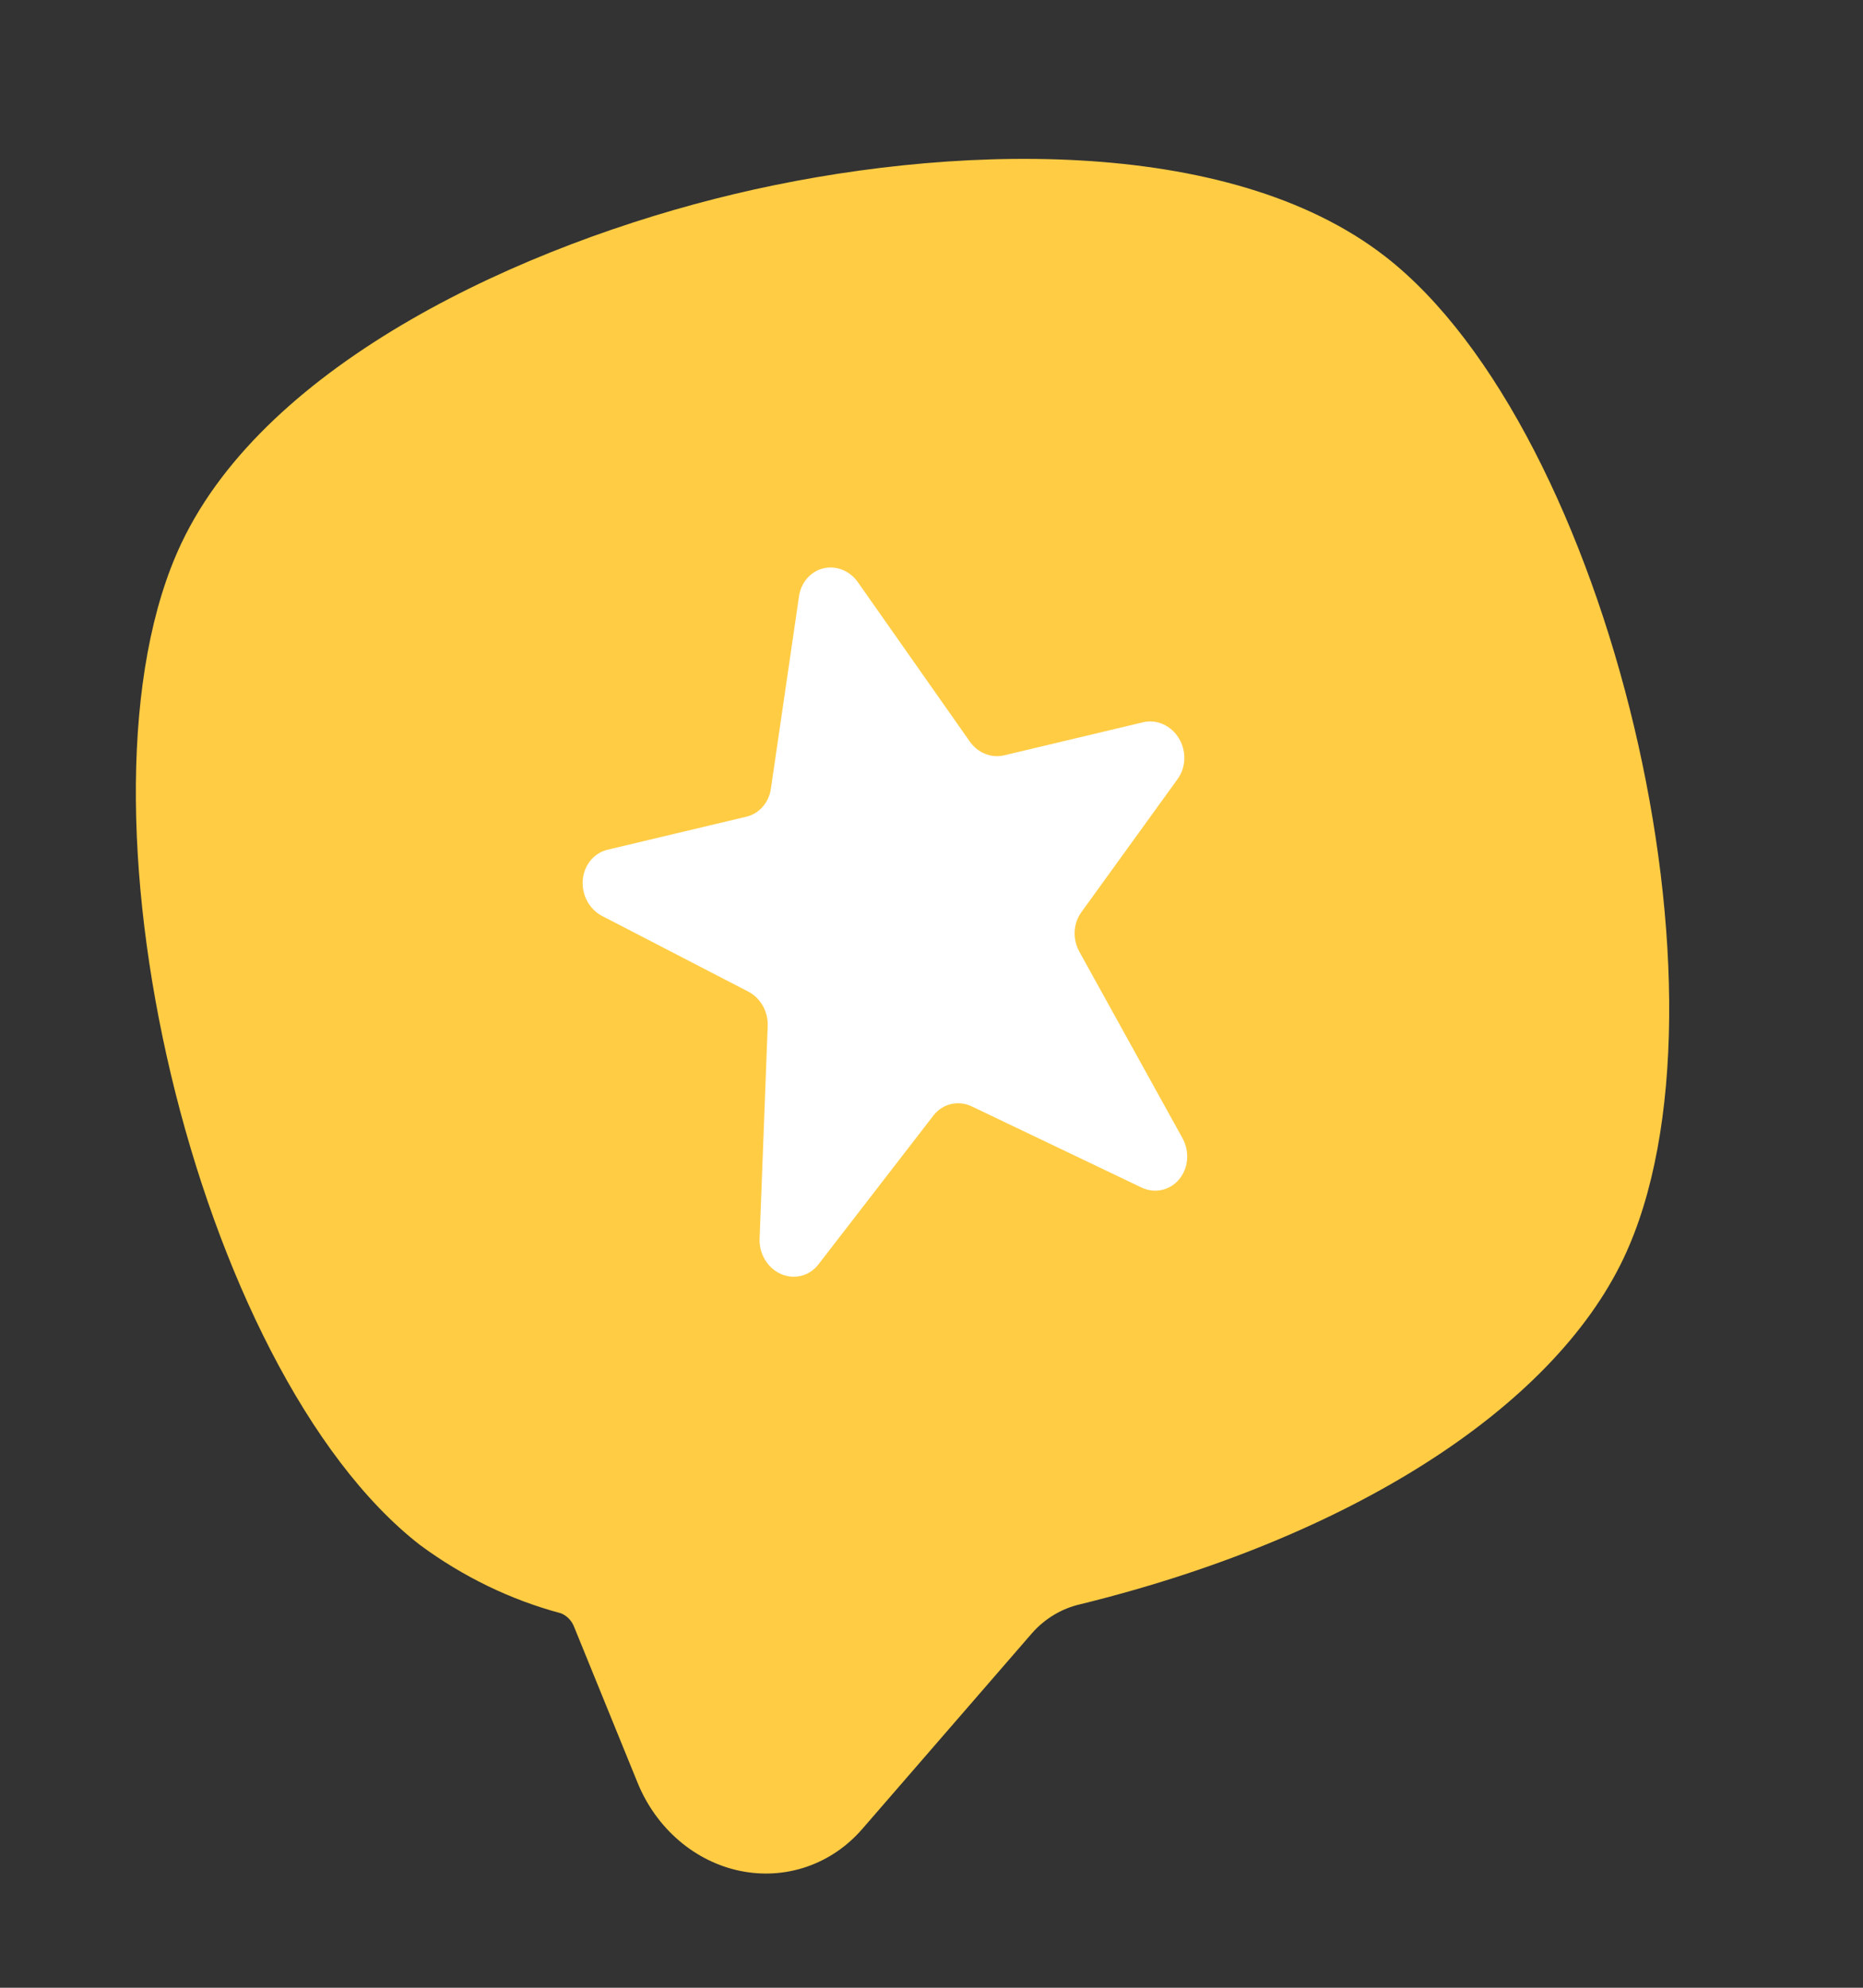
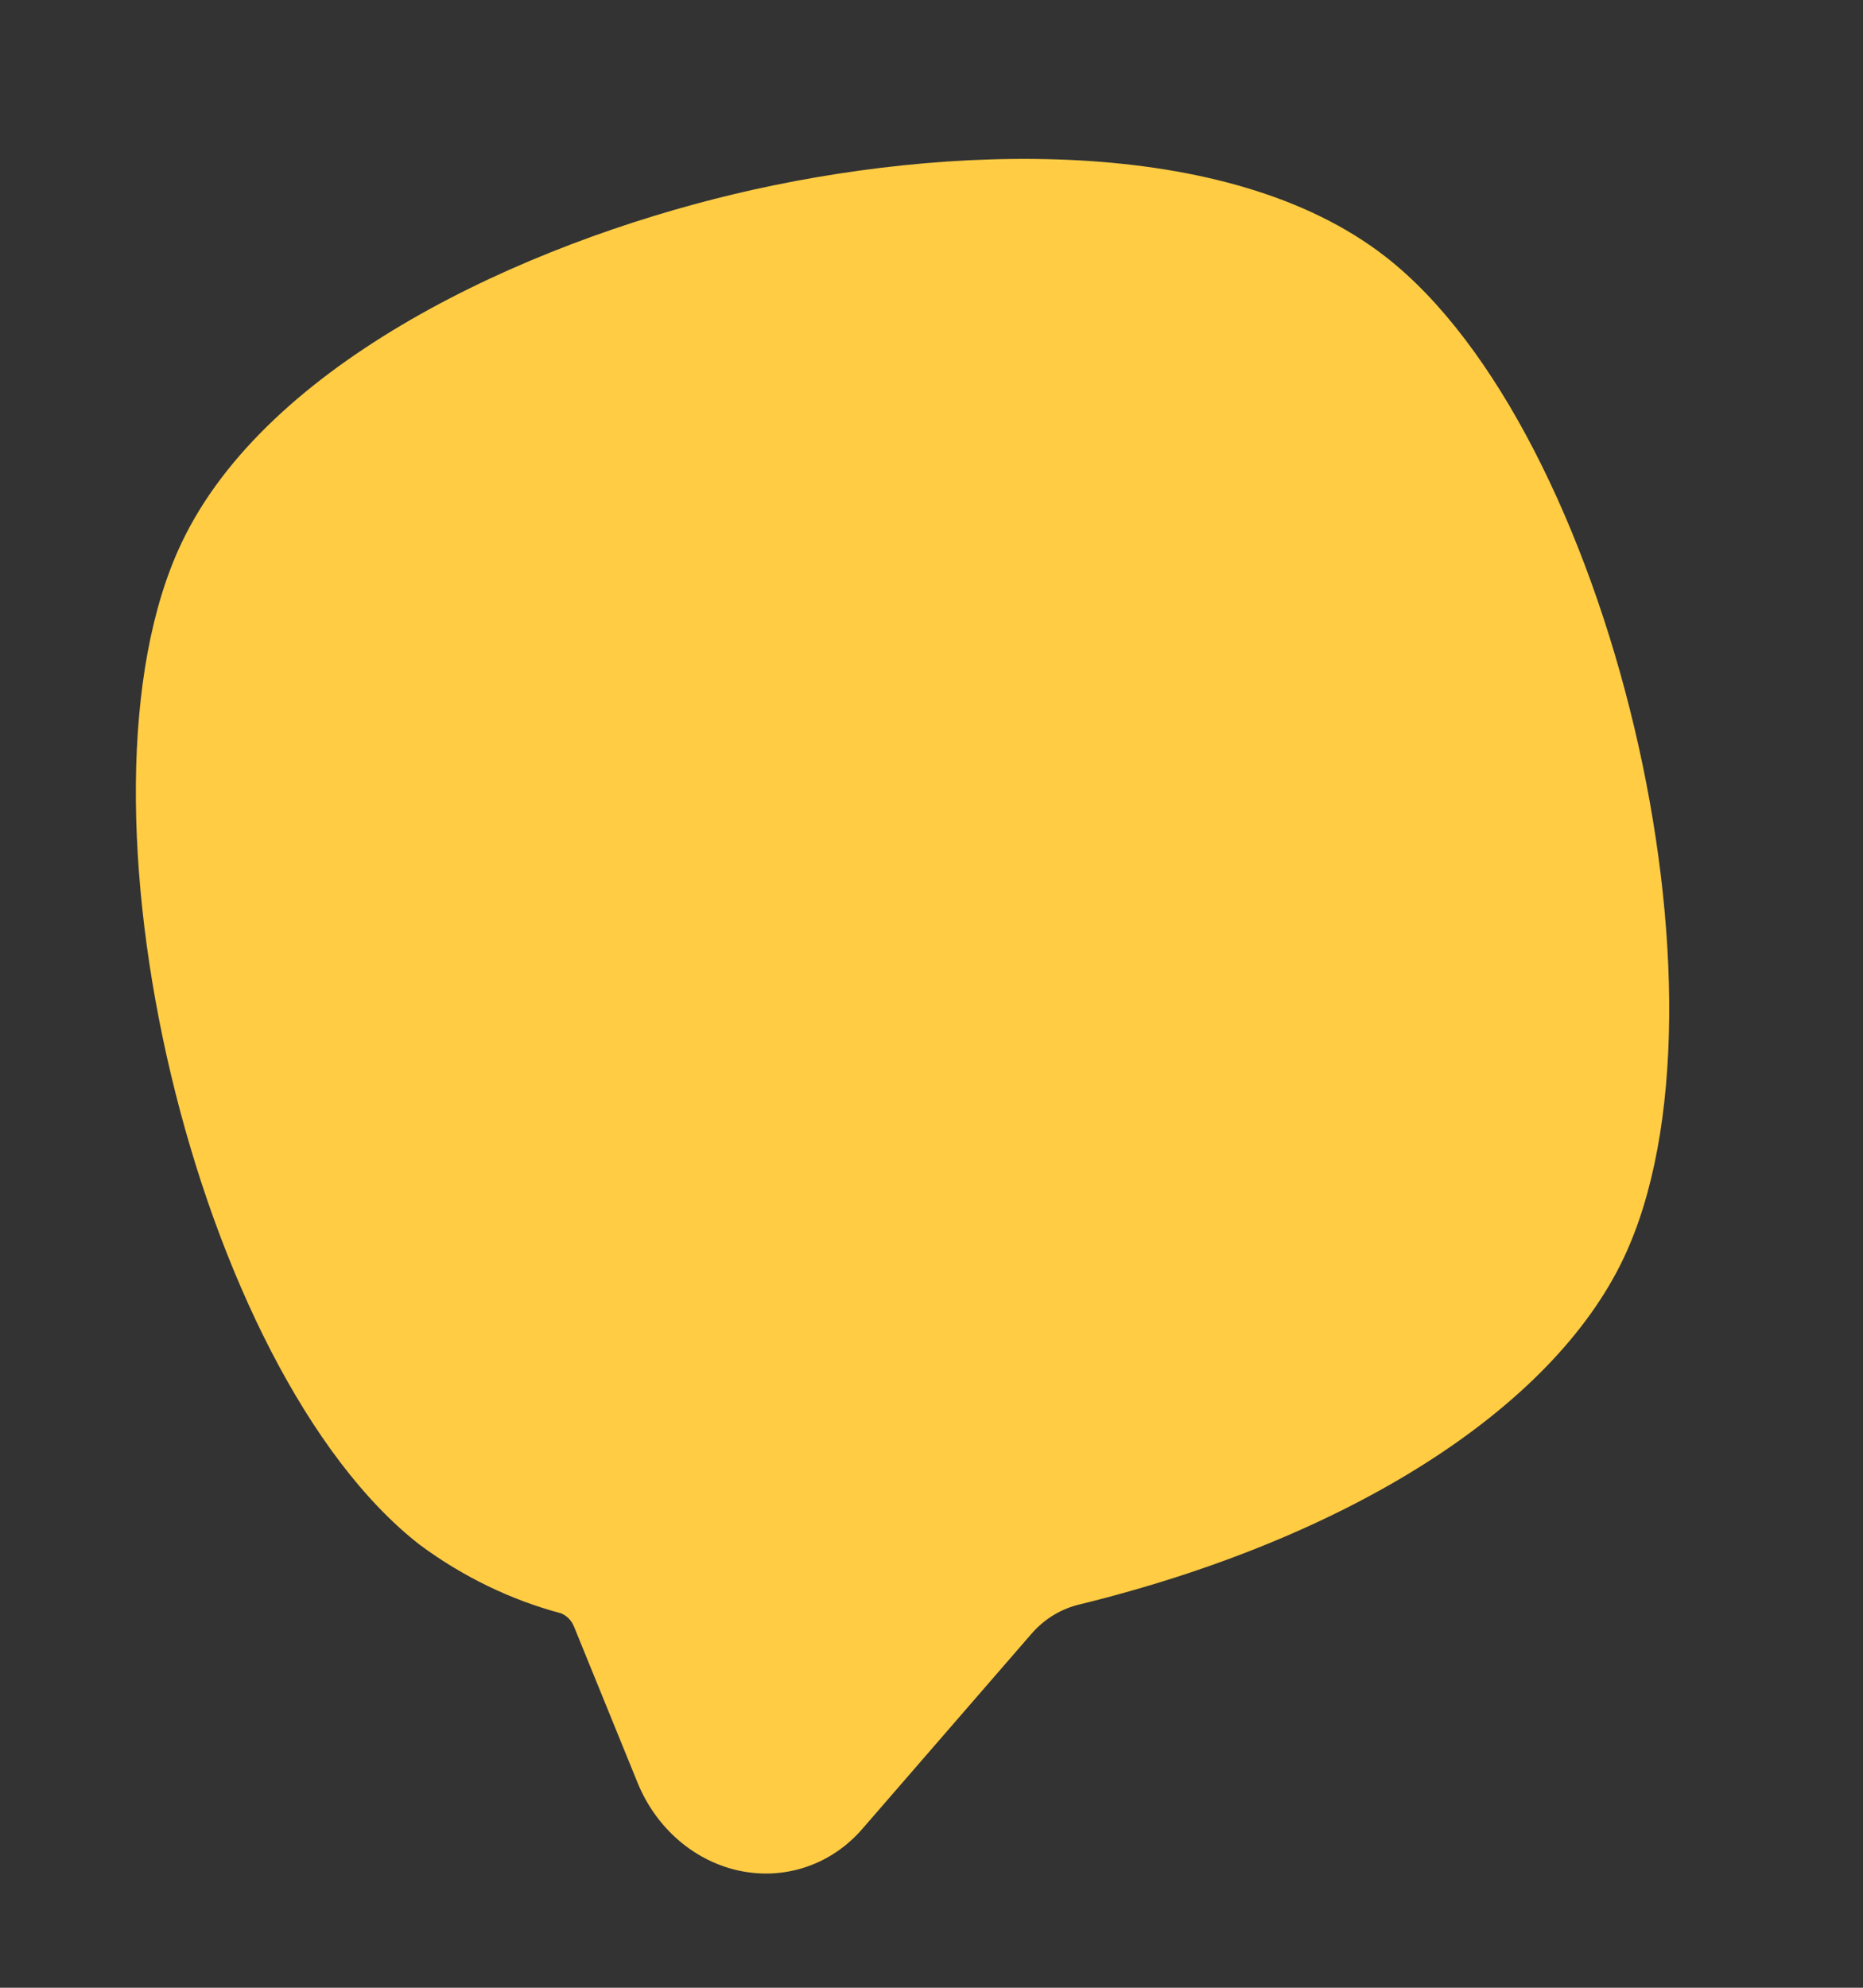
<svg xmlns="http://www.w3.org/2000/svg" width="90" height="96" viewBox="0 0 90 96" fill="none">
  <rect x="0" y="0" width="90" height="96" fill="#333333" stroke="none" />
  <path d="M66.921 12.389C59.296 6.464 45.68 6.943 35.483 9.37L35.48 9.371C25.28 11.798 12.907 17.5 8.767 26.228C2.891 38.614 9.456 66.197 20.284 74.612C22.359 76.146 24.67 77.267 27.099 77.915C27.245 77.973 27.377 78.063 27.488 78.18C27.599 78.297 27.686 78.437 27.743 78.591L30.802 86.101C31.243 87.185 31.928 88.143 32.794 88.886C33.66 89.63 34.679 90.135 35.758 90.357C36.838 90.579 37.943 90.51 38.973 90.156C40.004 89.803 40.925 89.175 41.655 88.332L49.86 78.87C50.485 78.165 51.298 77.68 52.196 77.477C65.175 74.287 74.982 68.041 78.434 60.768C84.31 48.383 77.746 20.799 66.921 12.389Z" fill="#FFCC44" />
-   <path d="M38.6 28.796L37.241 38.094C37.193 38.422 37.056 38.725 36.846 38.964C36.636 39.204 36.362 39.37 36.06 39.442L29.347 41.039C29.027 41.116 28.74 41.297 28.526 41.559C28.312 41.821 28.181 42.151 28.153 42.502C28.124 42.853 28.199 43.208 28.366 43.519C28.534 43.83 28.785 44.081 29.087 44.237L36.148 47.89C36.438 48.041 36.683 48.279 36.85 48.574C37.017 48.869 37.1 49.208 37.087 49.547L36.696 59.828C36.682 60.186 36.775 60.544 36.961 60.85C37.147 61.155 37.416 61.394 37.731 61.531C38.046 61.668 38.39 61.697 38.714 61.614C39.039 61.53 39.327 61.339 39.537 61.066L45.091 53.877C45.307 53.597 45.605 53.402 45.94 53.322C46.275 53.243 46.628 53.282 46.947 53.435L55.144 57.352C55.455 57.5 55.798 57.542 56.125 57.47C56.453 57.399 56.747 57.218 56.966 56.953C57.185 56.689 57.319 56.355 57.347 55.998C57.375 55.641 57.297 55.28 57.123 54.967L52.143 45.964C51.979 45.667 51.9 45.327 51.916 44.989C51.932 44.65 52.043 44.327 52.235 44.062L56.893 37.619C57.092 37.344 57.204 37.007 57.214 36.654C57.223 36.301 57.129 35.95 56.946 35.649C56.762 35.349 56.497 35.114 56.188 34.976C55.879 34.839 55.541 34.806 55.221 34.882L48.508 36.48C48.206 36.552 47.887 36.526 47.591 36.407C47.296 36.288 47.036 36.08 46.846 35.808L41.444 28.119C41.254 27.848 40.995 27.639 40.699 27.52C40.404 27.401 40.085 27.375 39.782 27.447C39.479 27.519 39.206 27.686 38.996 27.925C38.786 28.165 38.648 28.467 38.6 28.796Z" fill="white" />
</svg>